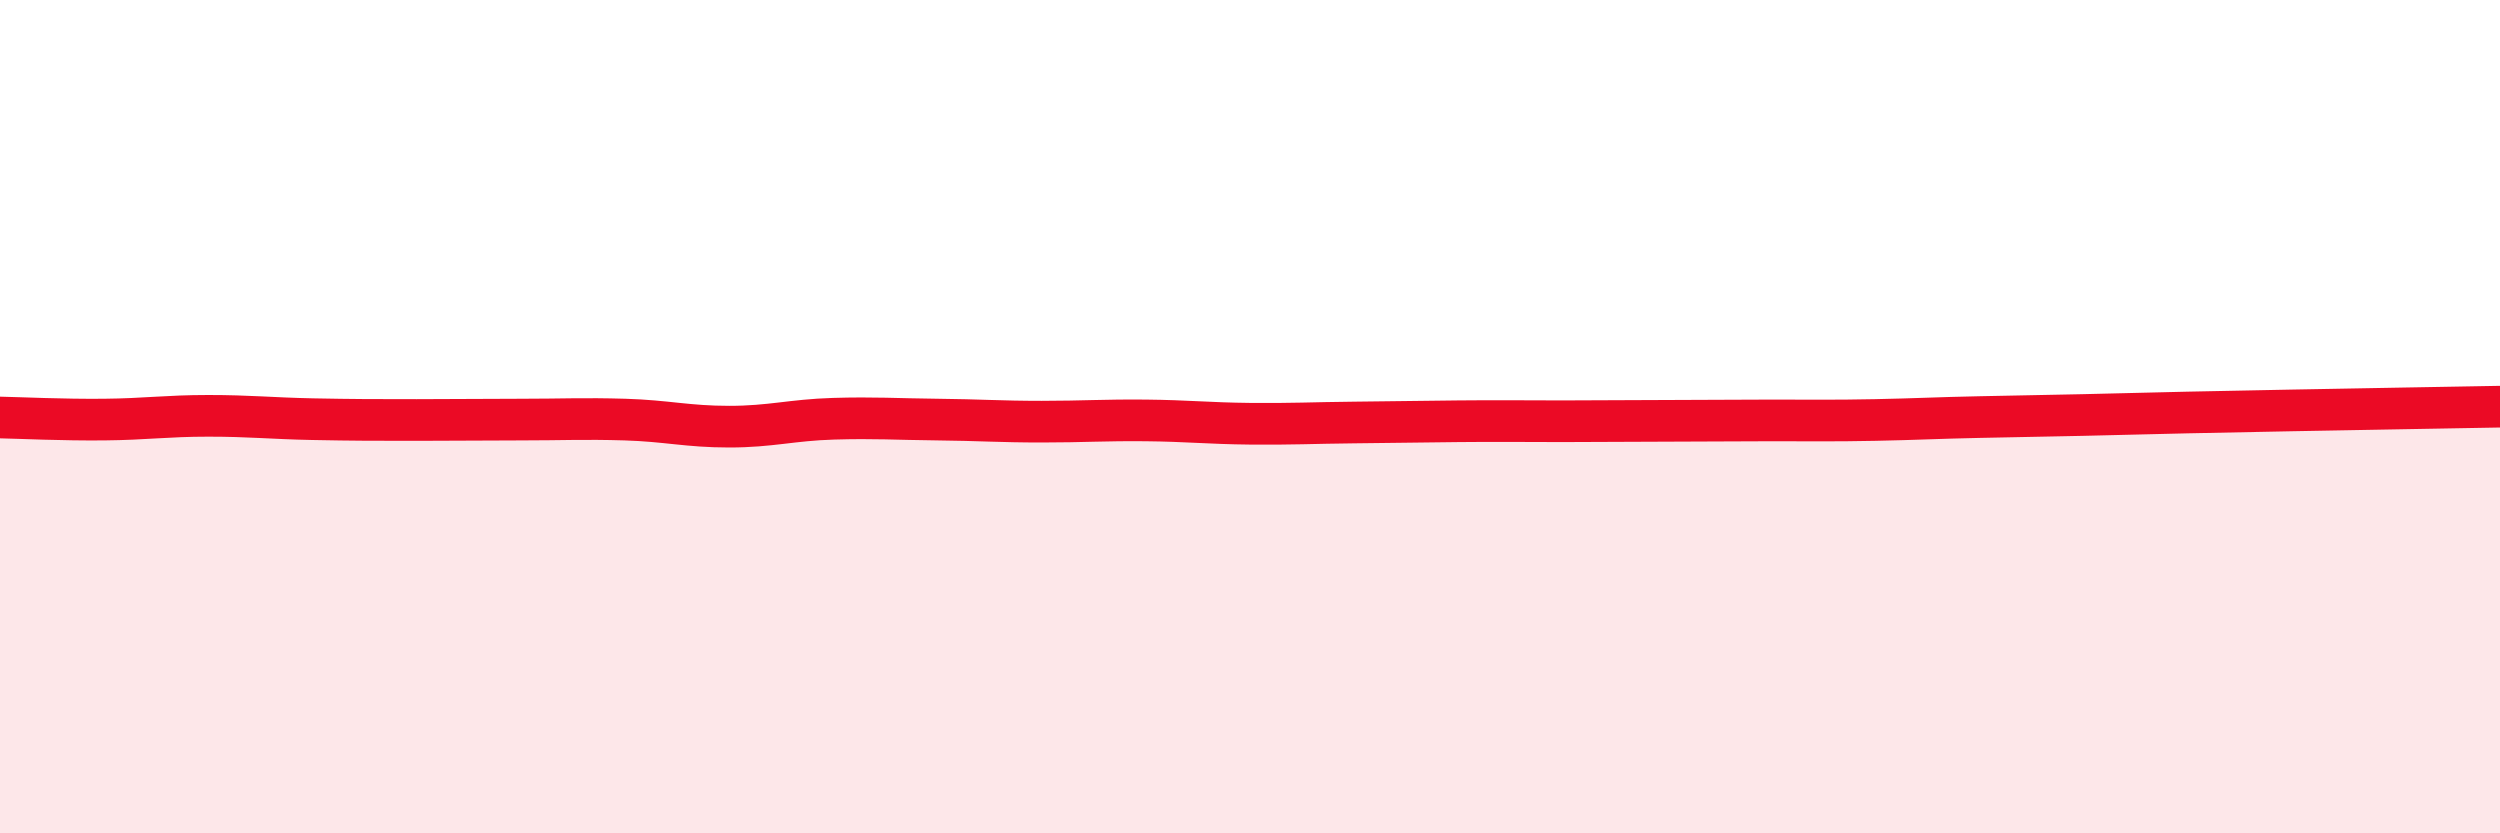
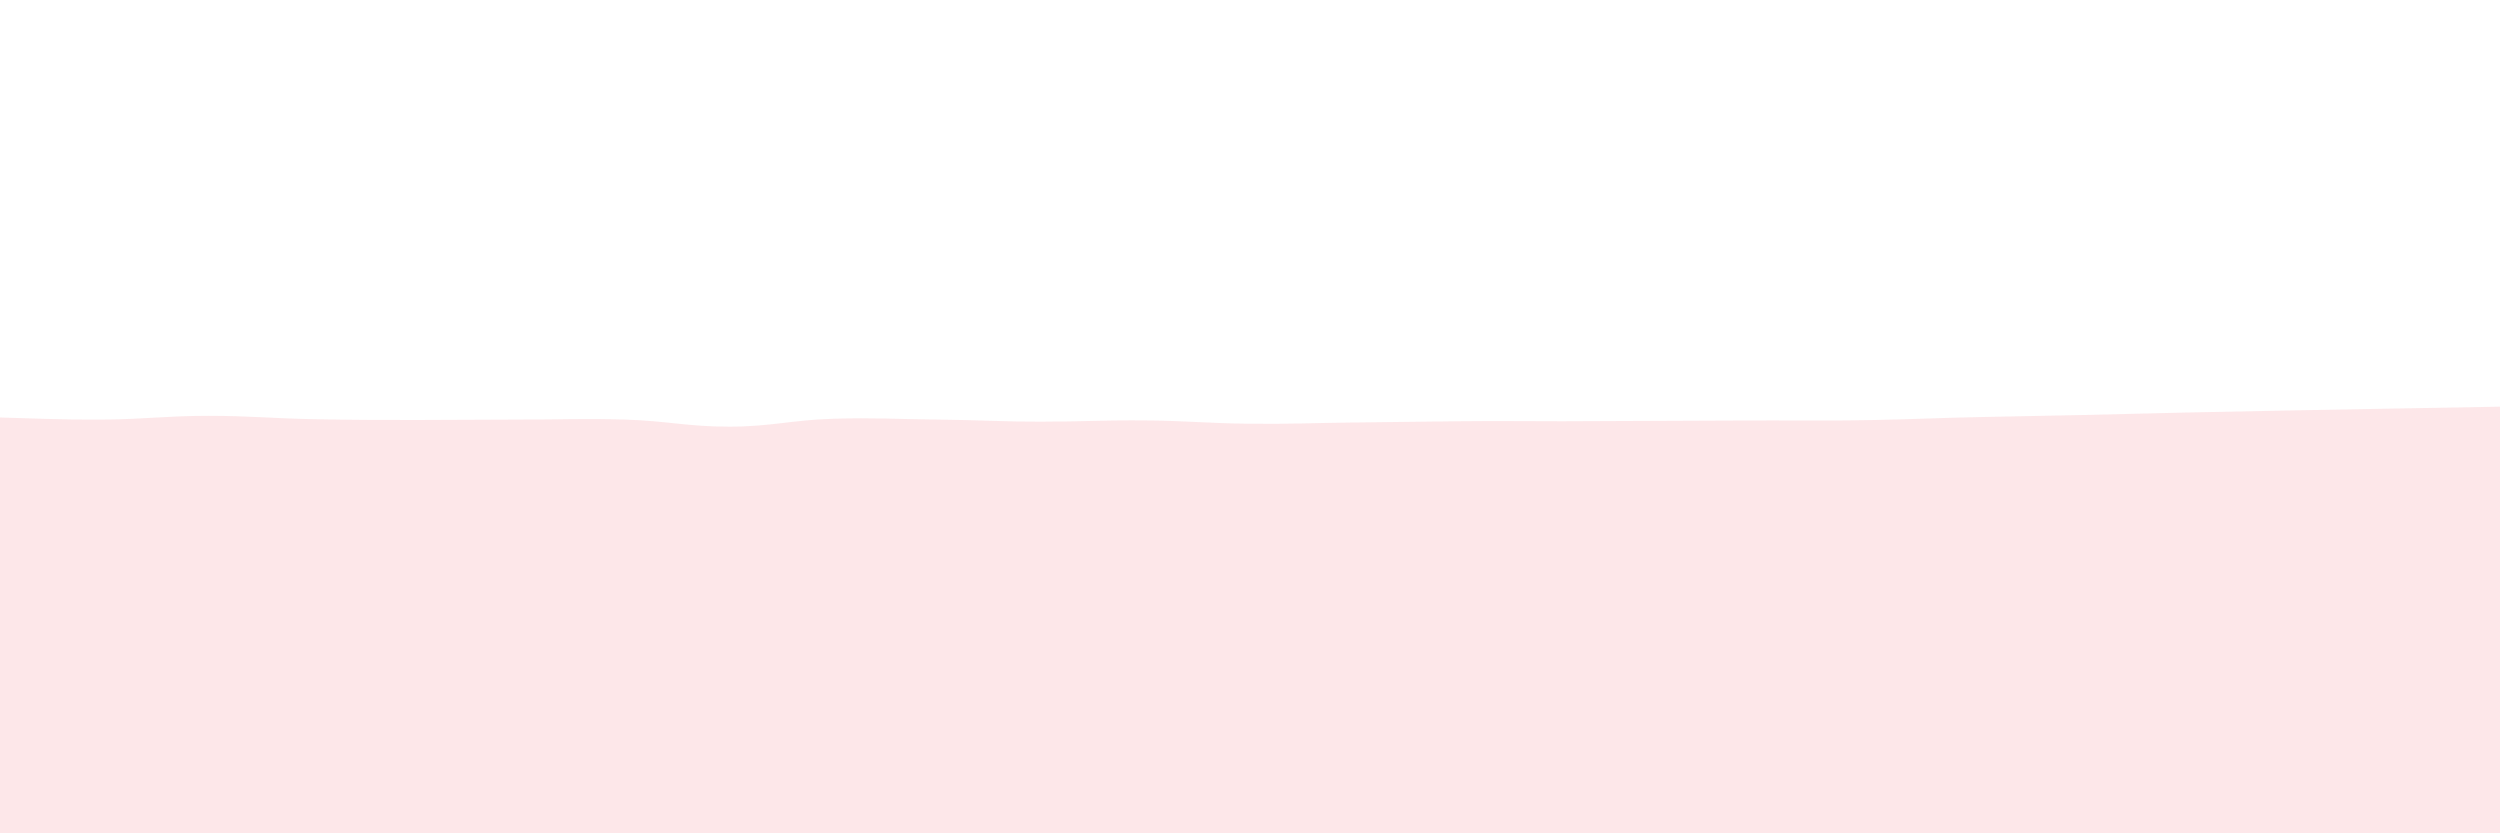
<svg xmlns="http://www.w3.org/2000/svg" width="60" height="20" viewBox="0 0 60 20">
  <path d="M 0,10.02 C 0.5,10.03 1.5,10.08 2.5,10.07 C 3.5,10.06 4,9.98 5,9.98 C 6,9.98 6.5,10.04 7.5,10.06 C 8.5,10.08 9,10.08 10,10.08 C 11,10.08 11.5,10.07 12.5,10.07 C 13.5,10.07 14,10.04 15,10.07 C 16,10.1 16.5,10.24 17.5,10.24 C 18.5,10.24 19,10.08 20,10.05 C 21,10.02 21.5,10.06 22.5,10.07 C 23.5,10.08 24,10.12 25,10.12 C 26,10.12 26.5,10.08 27.5,10.09 C 28.5,10.1 29,10.16 30,10.17 C 31,10.18 31.5,10.15 32.5,10.14 C 33.5,10.13 34,10.12 35,10.11 C 36,10.1 36.5,10.11 37.5,10.11 C 38.5,10.11 39,10.1 40,10.1 C 41,10.1 41.5,10.09 42.5,10.09 C 43.5,10.09 44,10.1 45,10.08 C 46,10.06 46.5,10.03 47.5,10.01 C 48.5,9.99 49,9.98 50,9.96 C 51,9.94 51.5,9.92 52.5,9.9 C 53.5,9.88 53.5,9.88 55,9.85 C 56.5,9.82 59,9.78 60,9.76L60 20L0 20Z" fill="#EB0A25" opacity="0.1" stroke-linecap="round" stroke-linejoin="round" />
-   <path d="M 0,10.02 C 0.5,10.03 1.5,10.08 2.5,10.07 C 3.5,10.06 4,9.98 5,9.98 C 6,9.98 6.5,10.04 7.5,10.06 C 8.5,10.08 9,10.08 10,10.08 C 11,10.08 11.5,10.07 12.5,10.07 C 13.5,10.07 14,10.04 15,10.07 C 16,10.1 16.5,10.24 17.5,10.24 C 18.5,10.24 19,10.08 20,10.05 C 21,10.02 21.5,10.06 22.5,10.07 C 23.5,10.08 24,10.12 25,10.12 C 26,10.12 26.5,10.08 27.5,10.09 C 28.5,10.1 29,10.16 30,10.17 C 31,10.18 31.5,10.15 32.5,10.14 C 33.5,10.13 34,10.12 35,10.11 C 36,10.1 36.5,10.11 37.5,10.11 C 38.5,10.11 39,10.1 40,10.1 C 41,10.1 41.5,10.09 42.5,10.09 C 43.5,10.09 44,10.1 45,10.08 C 46,10.06 46.5,10.03 47.5,10.01 C 48.5,9.99 49,9.98 50,9.96 C 51,9.94 51.5,9.92 52.5,9.9 C 53.5,9.88 53.5,9.88 55,9.85 C 56.5,9.82 59,9.78 60,9.76" stroke="#EB0A25" stroke-width="1" fill="none" stroke-linecap="round" stroke-linejoin="round" />
</svg>